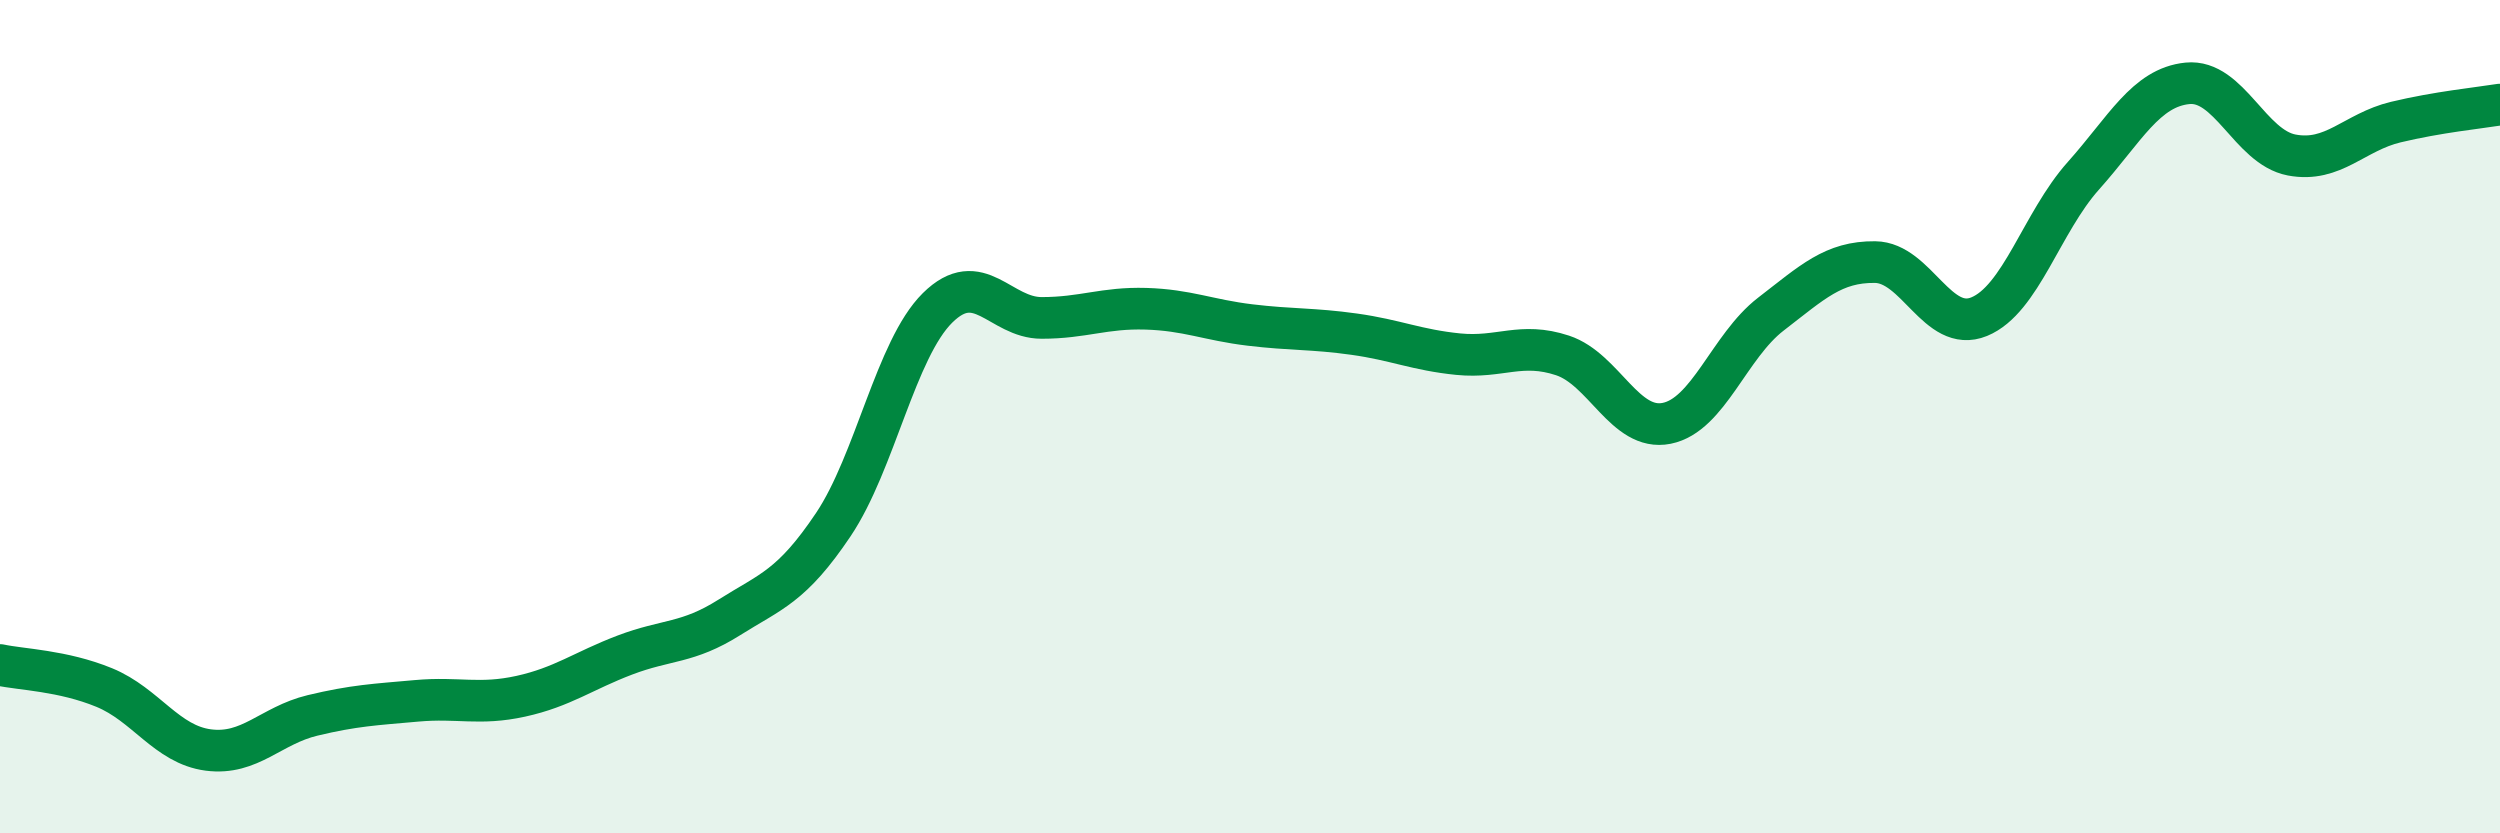
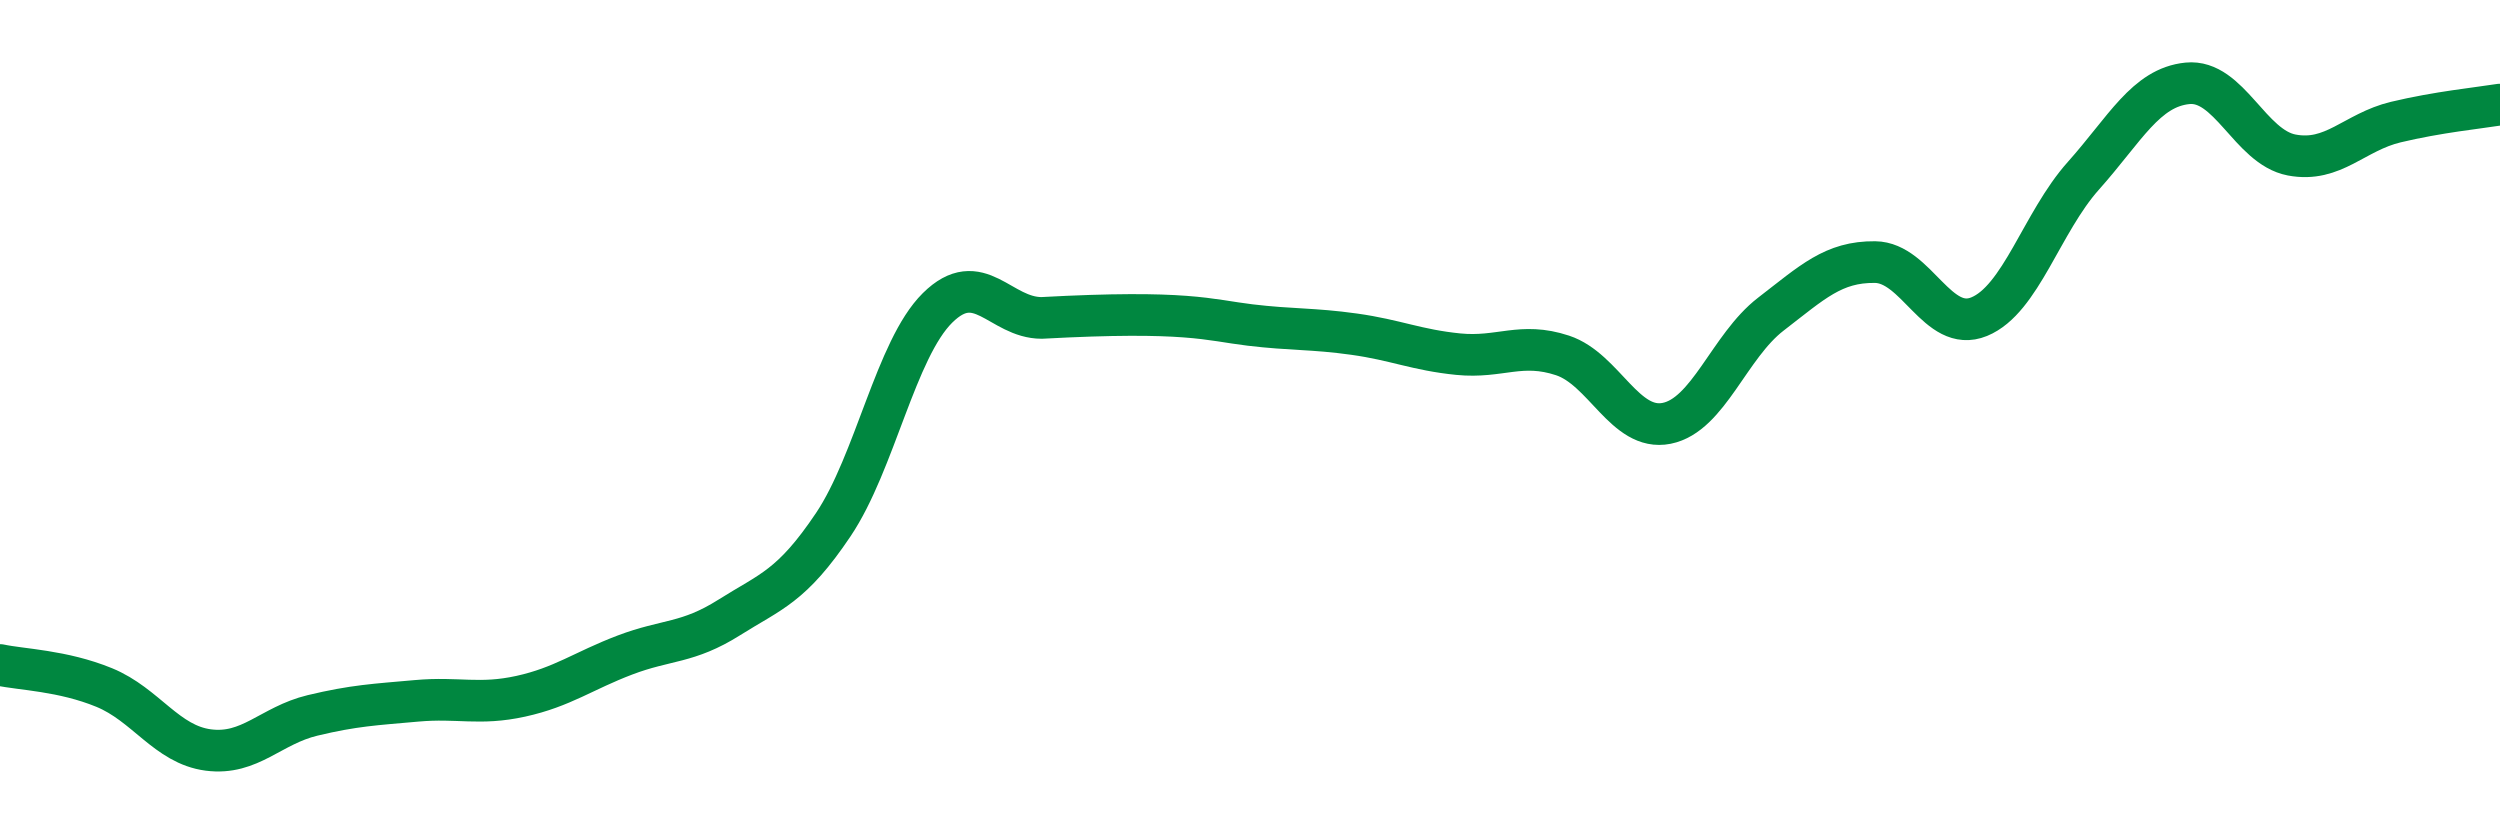
<svg xmlns="http://www.w3.org/2000/svg" width="60" height="20" viewBox="0 0 60 20">
-   <path d="M 0,15.96 C 0.5,16.07 1.5,16.09 2.5,16.5 C 3.5,16.91 4,17.87 5,18 C 6,18.13 6.5,17.41 7.5,17.17 C 8.5,16.93 9,16.91 10,16.82 C 11,16.73 11.5,16.93 12.5,16.71 C 13.5,16.49 14,16.1 15,15.72 C 16,15.34 16.5,15.45 17.5,14.82 C 18.5,14.19 19,14.08 20,12.59 C 21,11.1 21.5,8.38 22.5,7.39 C 23.5,6.4 24,7.63 25,7.63 C 26,7.63 26.5,7.38 27.5,7.41 C 28.5,7.44 29,7.68 30,7.8 C 31,7.92 31.5,7.88 32.5,8.02 C 33.5,8.16 34,8.4 35,8.5 C 36,8.6 36.5,8.2 37.5,8.53 C 38.5,8.86 39,10.36 40,10.16 C 41,9.96 41.5,8.31 42.5,7.54 C 43.5,6.77 44,6.28 45,6.29 C 46,6.3 46.5,8.01 47.5,7.6 C 48.5,7.19 49,5.34 50,4.22 C 51,3.1 51.5,2.1 52.5,2 C 53.5,1.9 54,3.53 55,3.72 C 56,3.91 56.5,3.17 57.5,2.93 C 58.5,2.69 59.5,2.59 60,2.51L60 20L0 20Z" fill="#008740" opacity="0.1" stroke-linecap="round" stroke-linejoin="round" />
-   <path d="M 0,15.96 C 0.5,16.07 1.5,16.09 2.5,16.5 C 3.5,16.91 4,17.87 5,18 C 6,18.13 6.5,17.41 7.5,17.17 C 8.5,16.93 9,16.91 10,16.82 C 11,16.73 11.5,16.93 12.5,16.71 C 13.5,16.49 14,16.1 15,15.72 C 16,15.34 16.5,15.45 17.5,14.82 C 18.5,14.19 19,14.08 20,12.59 C 21,11.1 21.5,8.38 22.5,7.39 C 23.5,6.4 24,7.63 25,7.63 C 26,7.63 26.5,7.38 27.5,7.41 C 28.5,7.44 29,7.68 30,7.8 C 31,7.92 31.5,7.88 32.5,8.02 C 33.5,8.16 34,8.4 35,8.5 C 36,8.6 36.5,8.2 37.5,8.53 C 38.5,8.86 39,10.36 40,10.16 C 41,9.96 41.5,8.31 42.5,7.54 C 43.5,6.77 44,6.28 45,6.29 C 46,6.3 46.5,8.01 47.5,7.6 C 48.5,7.19 49,5.34 50,4.22 C 51,3.1 51.5,2.1 52.5,2 C 53.5,1.9 54,3.53 55,3.72 C 56,3.91 56.5,3.17 57.5,2.93 C 58.5,2.69 59.5,2.59 60,2.51" stroke="#008740" stroke-width="1" fill="none" stroke-linecap="round" stroke-linejoin="round" />
+   <path d="M 0,15.96 C 0.5,16.07 1.5,16.09 2.5,16.5 C 3.5,16.91 4,17.87 5,18 C 6,18.13 6.5,17.41 7.5,17.17 C 8.5,16.93 9,16.91 10,16.82 C 11,16.73 11.5,16.93 12.5,16.71 C 13.5,16.49 14,16.1 15,15.72 C 16,15.34 16.5,15.45 17.5,14.82 C 18.5,14.19 19,14.08 20,12.59 C 21,11.1 21.5,8.38 22.5,7.39 C 23.5,6.4 24,7.63 25,7.63 C 28.5,7.44 29,7.68 30,7.8 C 31,7.92 31.5,7.88 32.5,8.02 C 33.5,8.16 34,8.4 35,8.5 C 36,8.6 36.5,8.2 37.5,8.53 C 38.5,8.86 39,10.36 40,10.16 C 41,9.96 41.5,8.31 42.5,7.54 C 43.5,6.77 44,6.28 45,6.29 C 46,6.3 46.5,8.01 47.5,7.6 C 48.5,7.19 49,5.34 50,4.22 C 51,3.1 51.5,2.1 52.5,2 C 53.5,1.9 54,3.53 55,3.72 C 56,3.91 56.5,3.17 57.5,2.93 C 58.5,2.69 59.5,2.59 60,2.51" stroke="#008740" stroke-width="1" fill="none" stroke-linecap="round" stroke-linejoin="round" />
</svg>